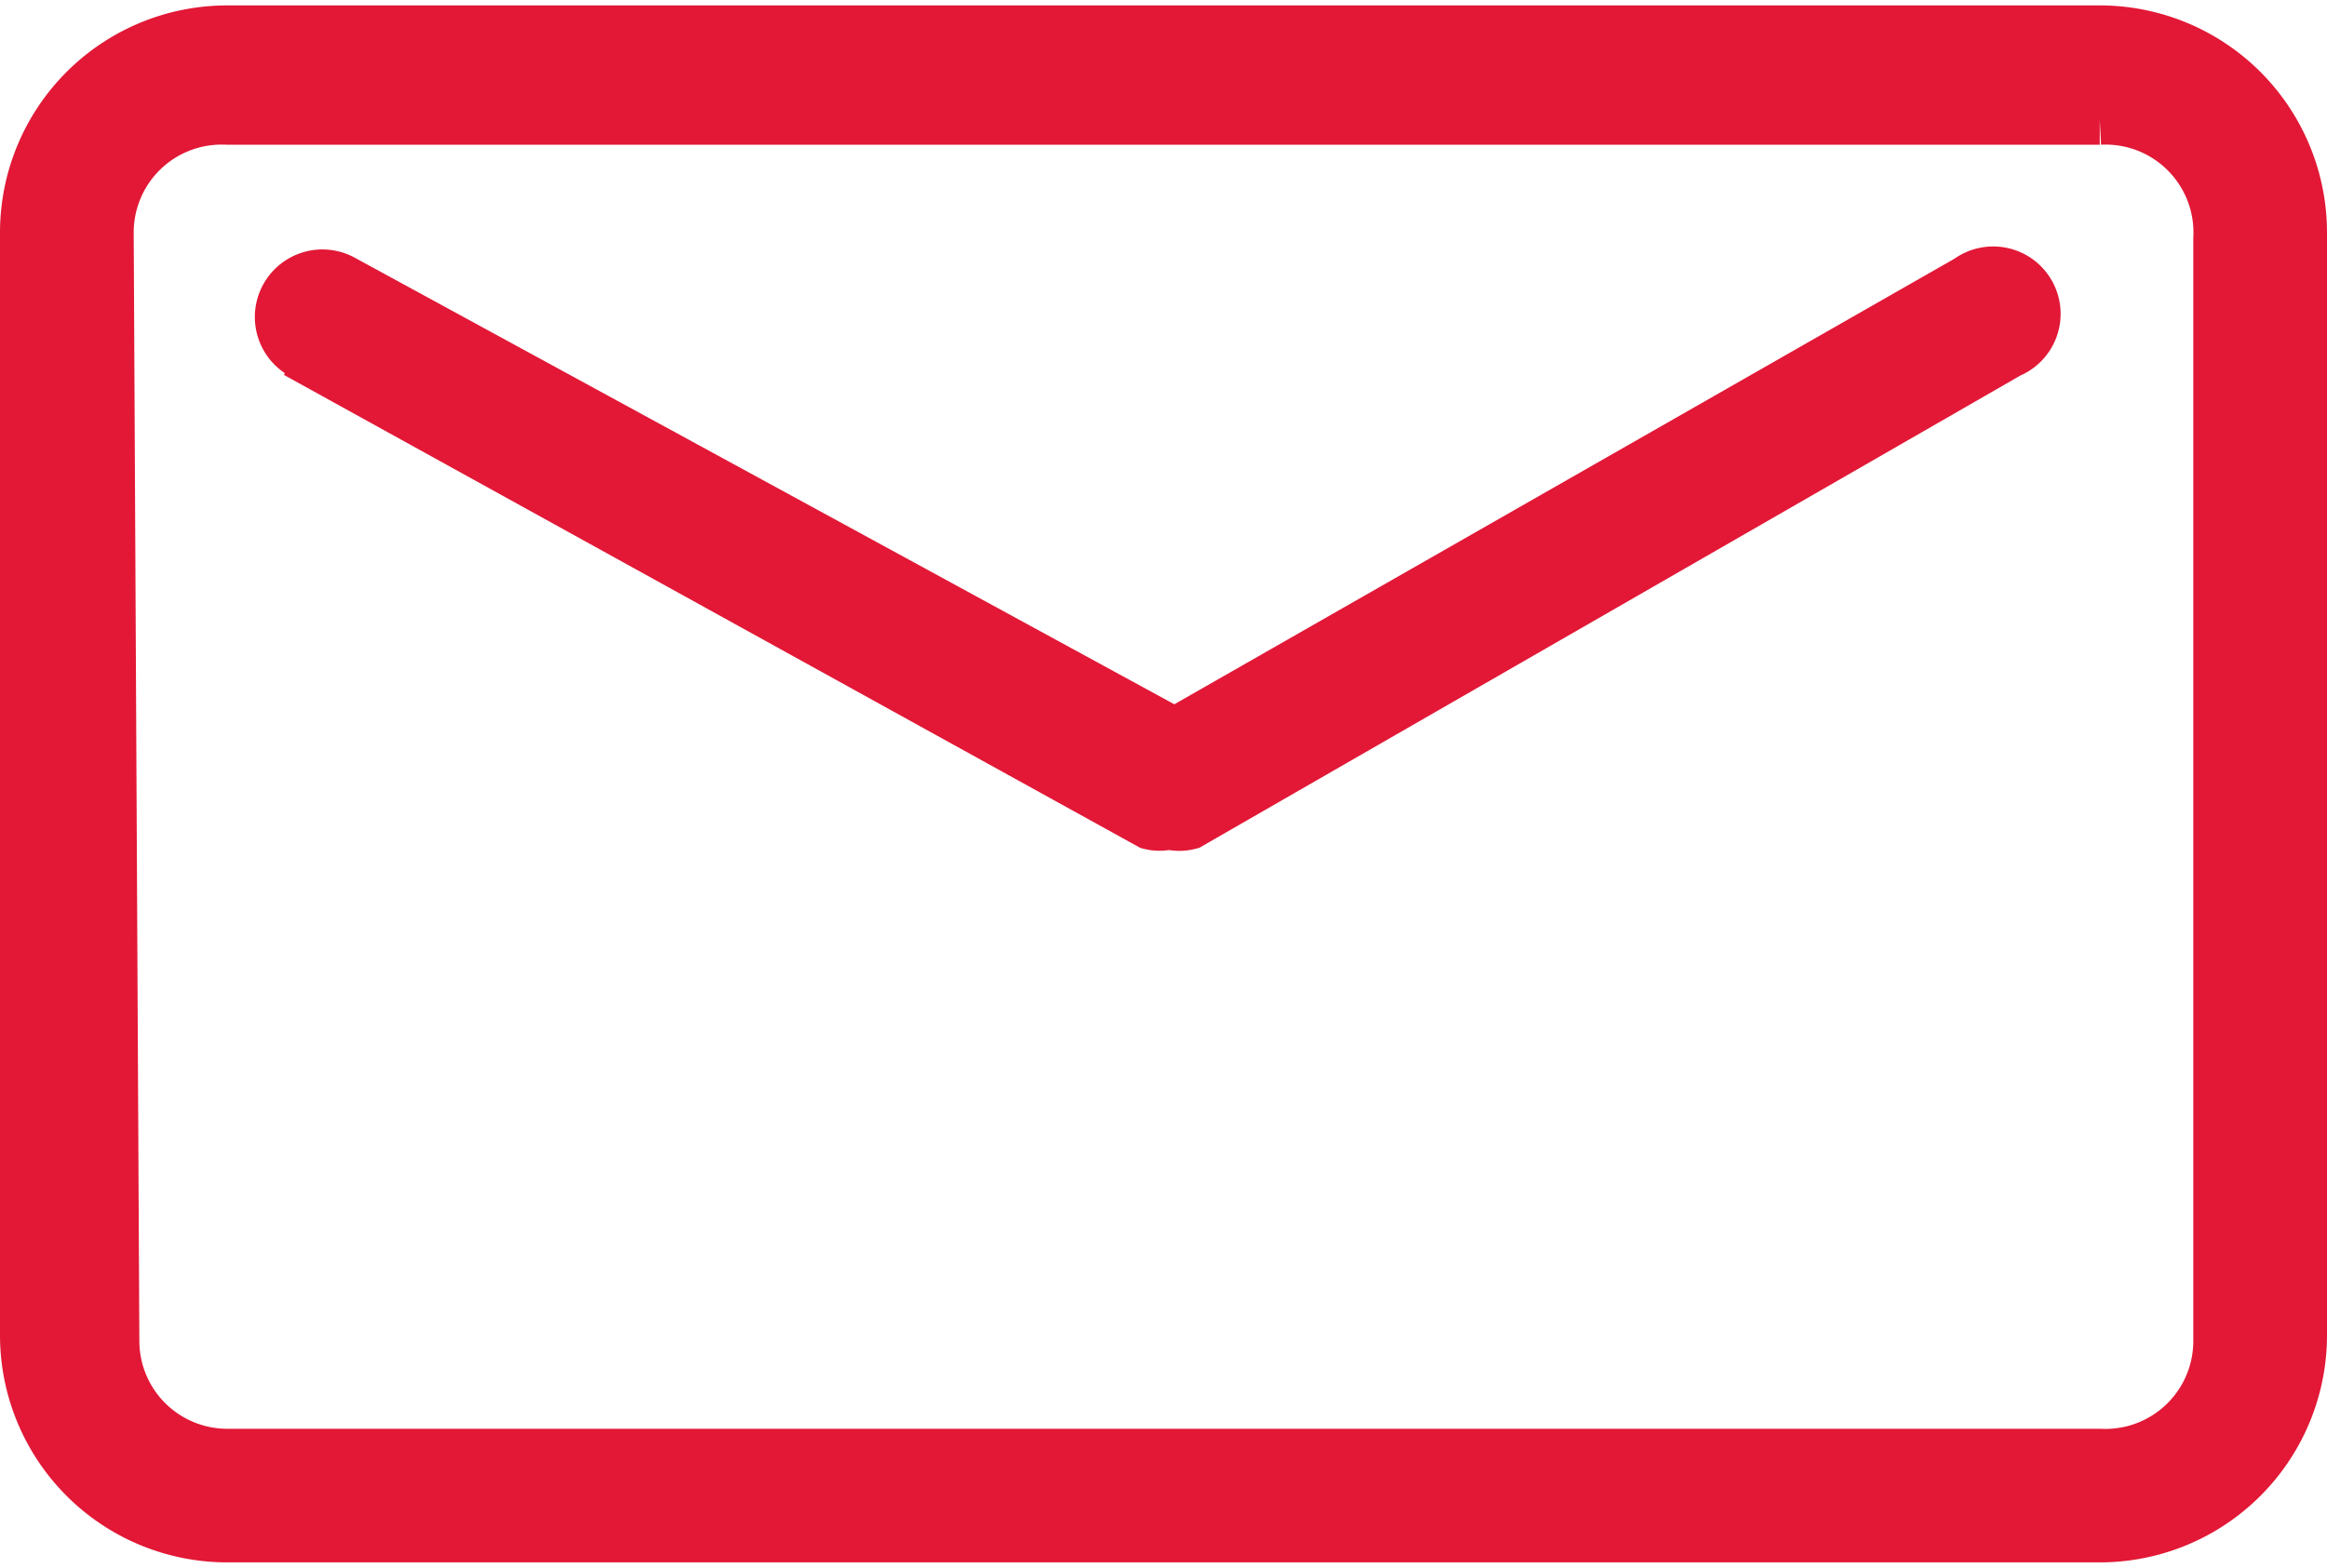
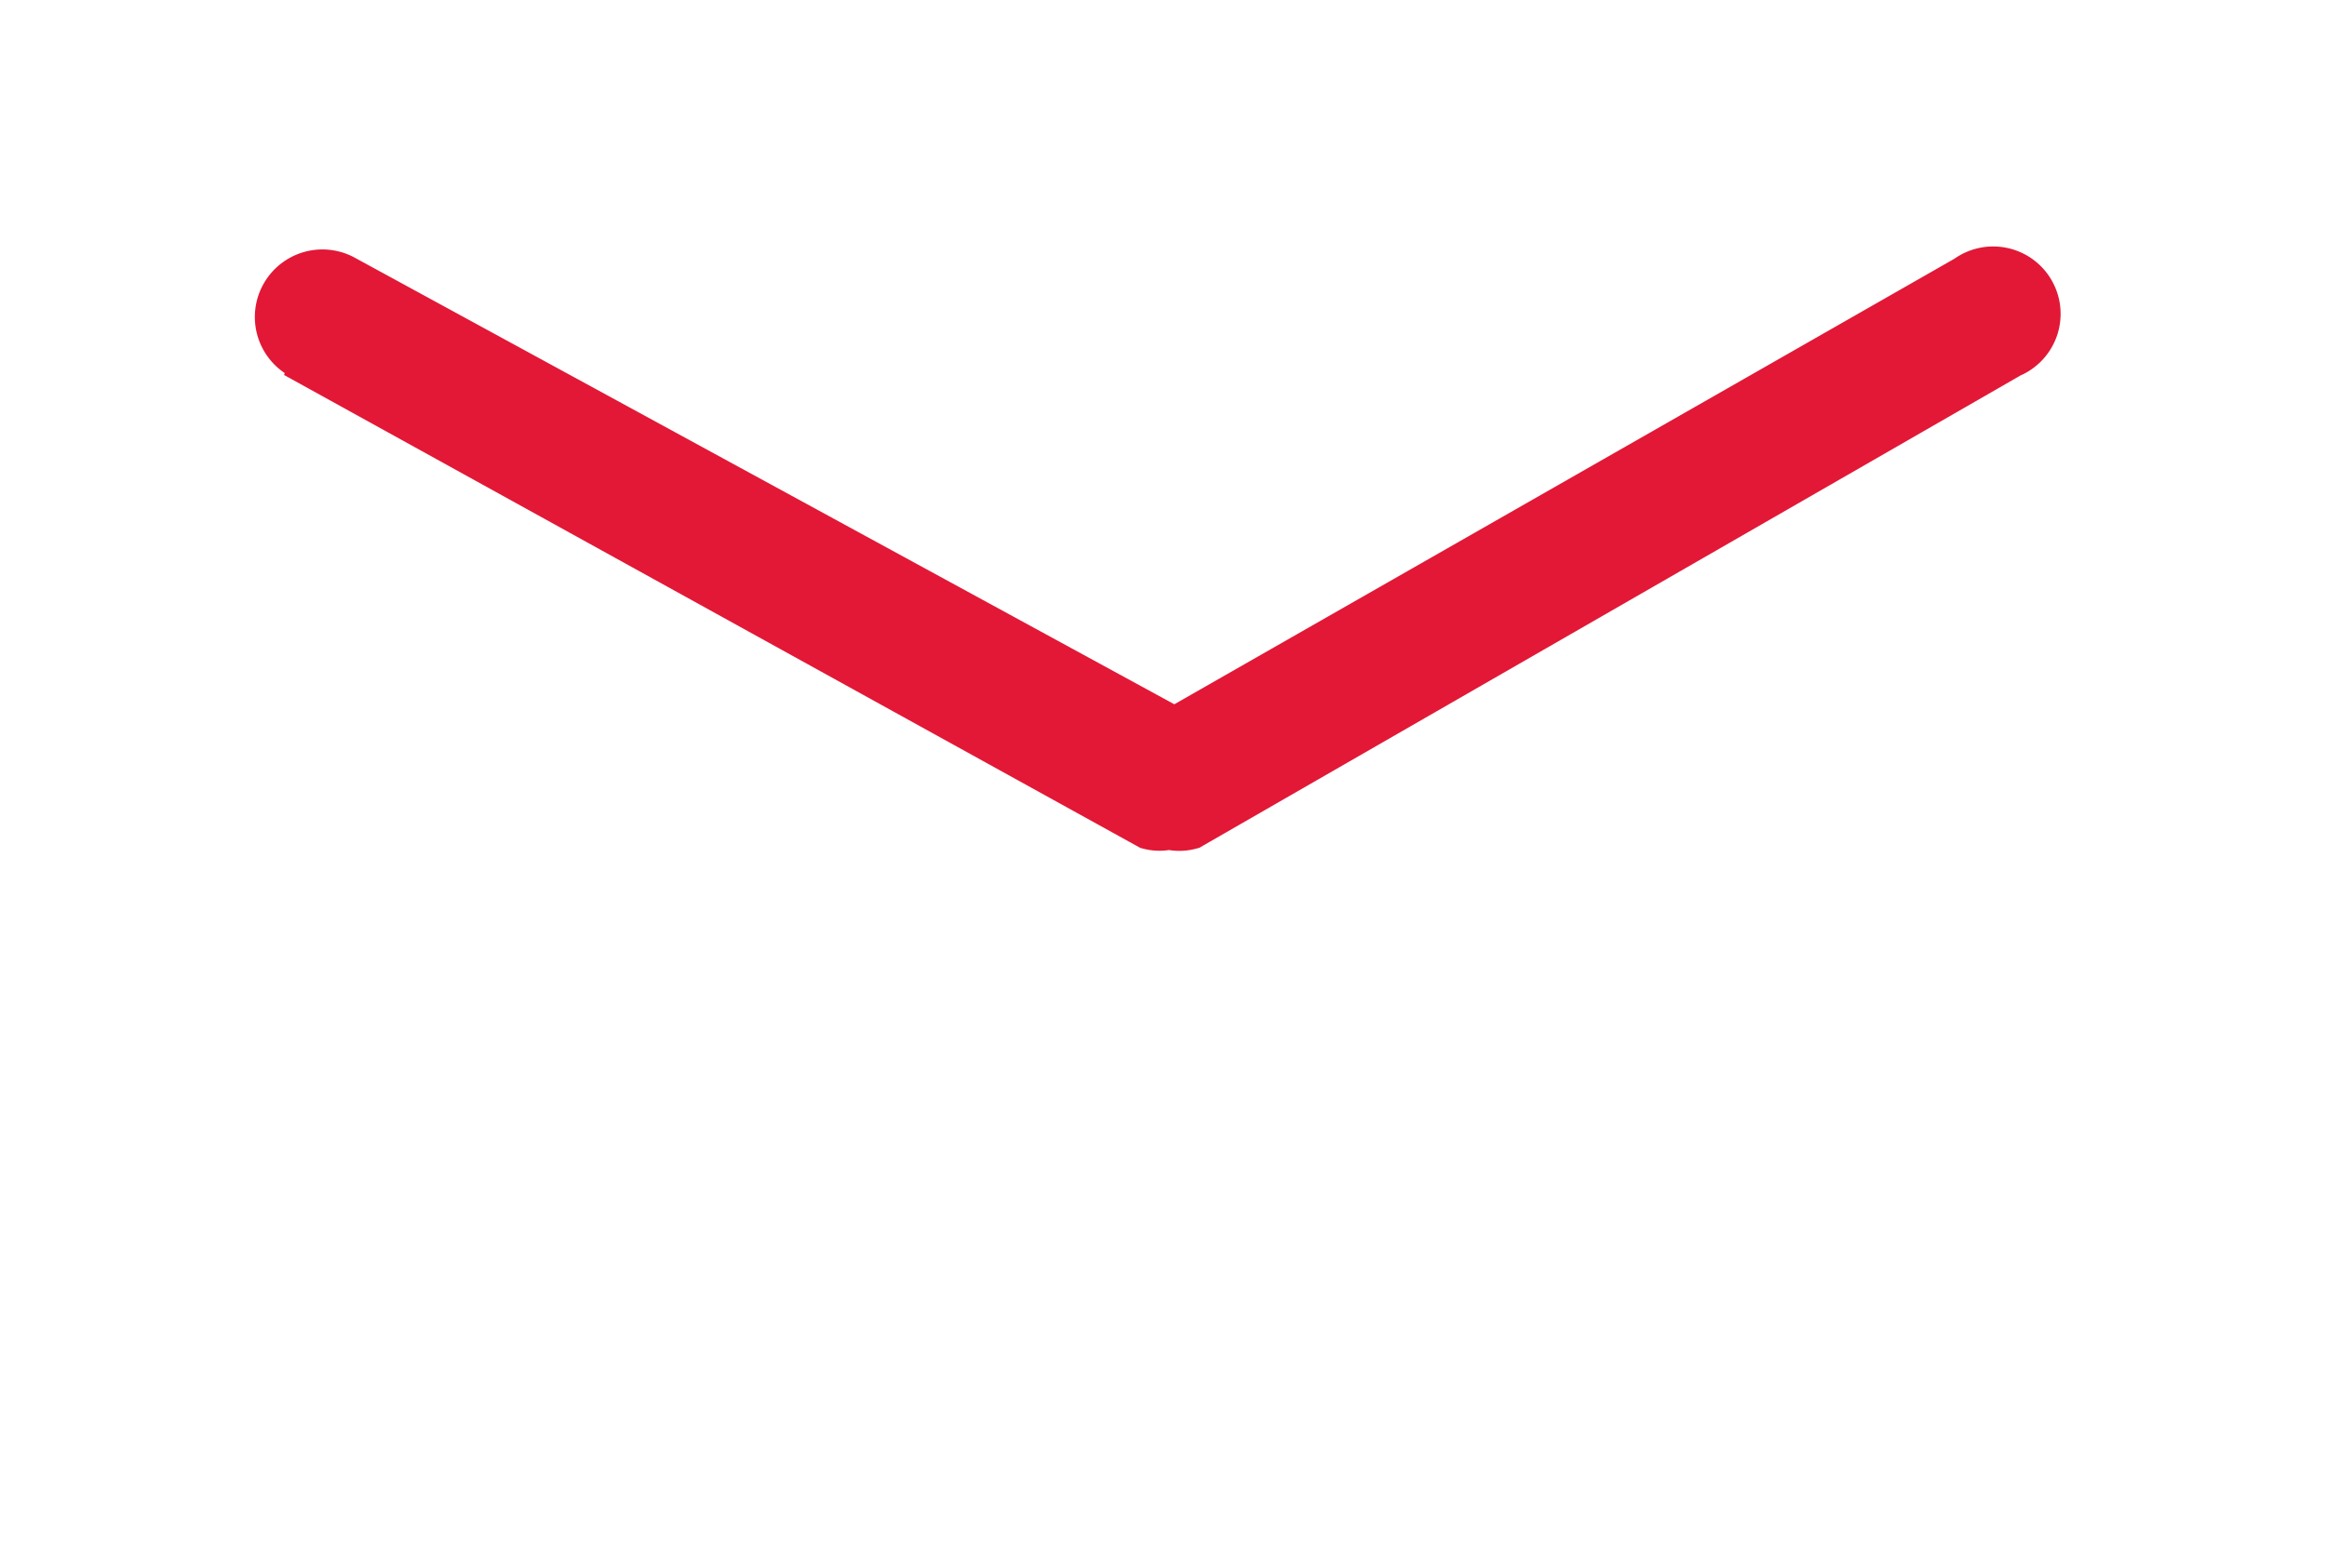
<svg xmlns="http://www.w3.org/2000/svg" width="46" height="31" viewBox="0 0 45.67 30.565">
  <defs>
    <style>.cls-1{fill:#e21836;stroke:#e21836}</style>
  </defs>
  <g id="ico-letter" transform="translate(-12482.931 -5381.086)">
    <g id="Layer_1" data-name="Layer 1" transform="translate(12483.431 5381.586)">
-       <path id="Path_1689" data-name="Path 1689" class="cls-1" d="M0 25.605a3.96 3.96 0 0 0 3.96 3.96h36.75a3.96 3.96 0 0 0 3.96-3.96V3.96A3.96 3.96 0 0 0 40.71 0H3.96A3.96 3.96 0 0 0 0 3.96zM1.624 3.96A2.225 2.225 0 0 1 3.96 1.735h36.75a2.225 2.225 0 0 1 2.336 2.336v21.646a2.225 2.225 0 0 1-2.336 2.225H3.96a2.225 2.225 0 0 1-2.225-2.225z" />
      <path id="Path_1690" data-name="Path 1690" class="cls-1" d="M2.563 3.712l16.751 9.254a.756.756 0 0 0 .378 0 .779.779 0 0 0 .4 0l16.085-9.254a.823.823 0 1 0-.8-1.424L19.8 11.187 3.475 2.289a.826.826 0 0 0-.8 1.446z" transform="translate(2.753 2.605)" />
    </g>
  </g>
</svg>